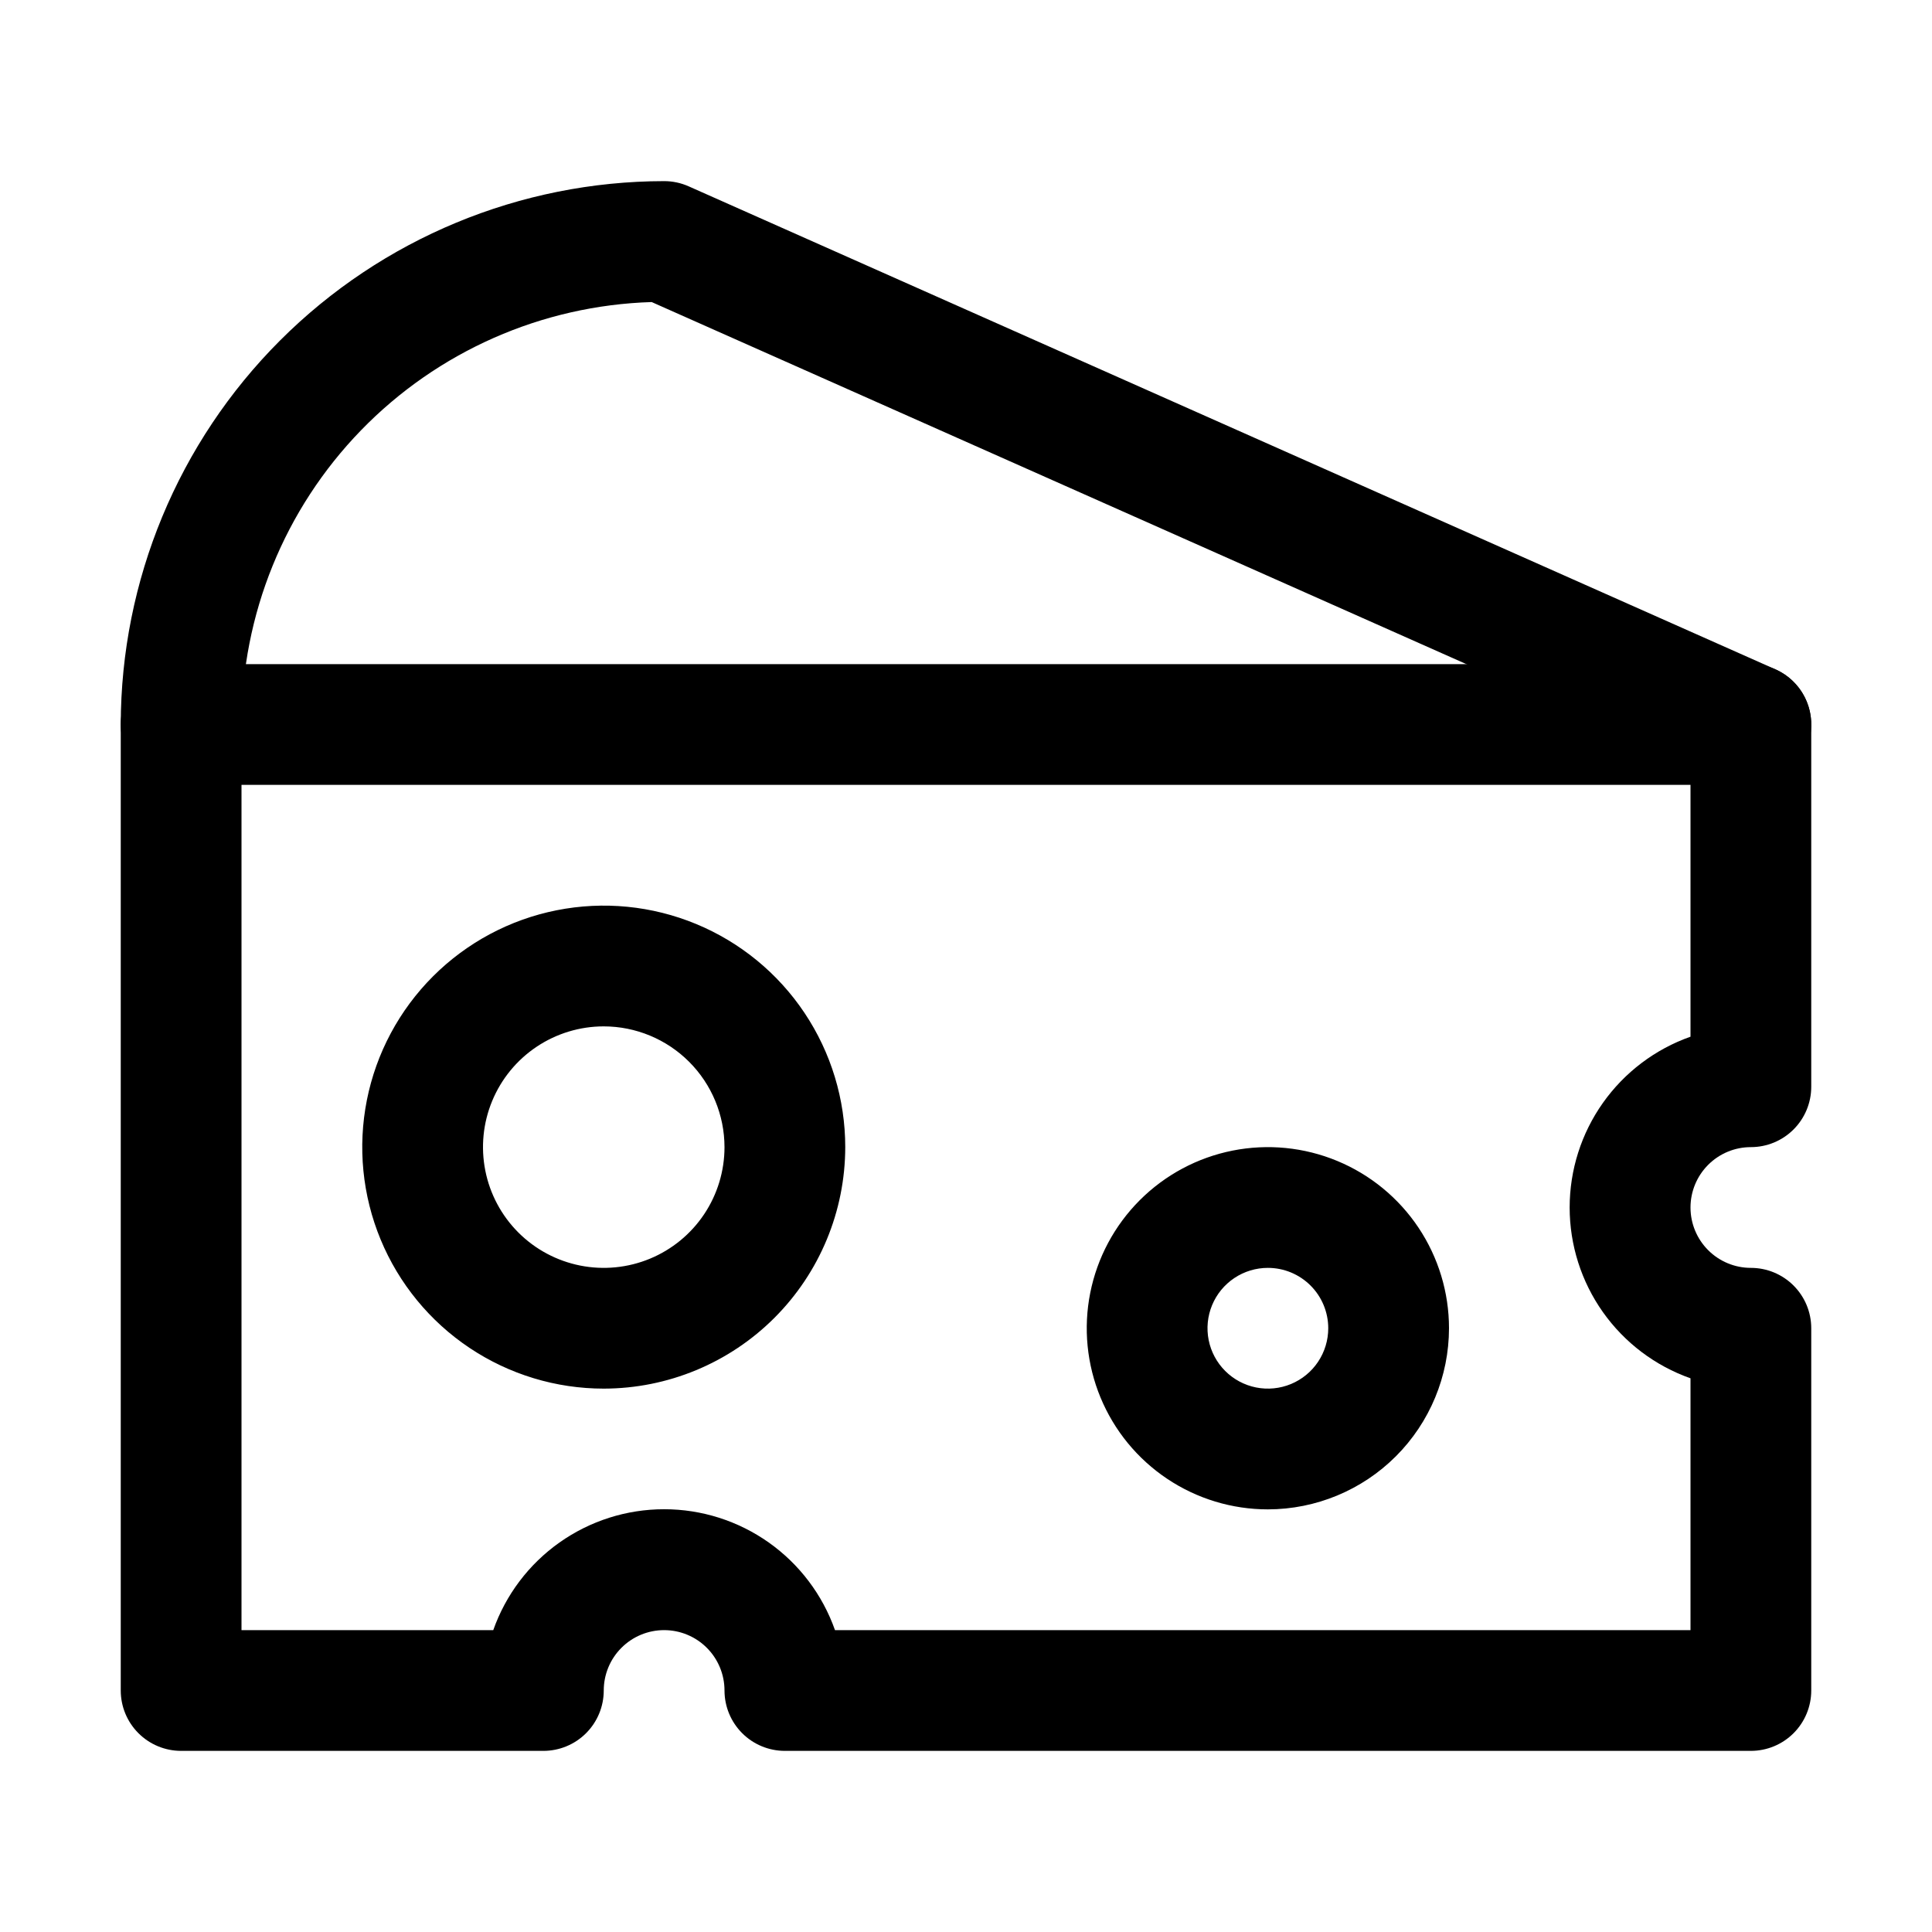
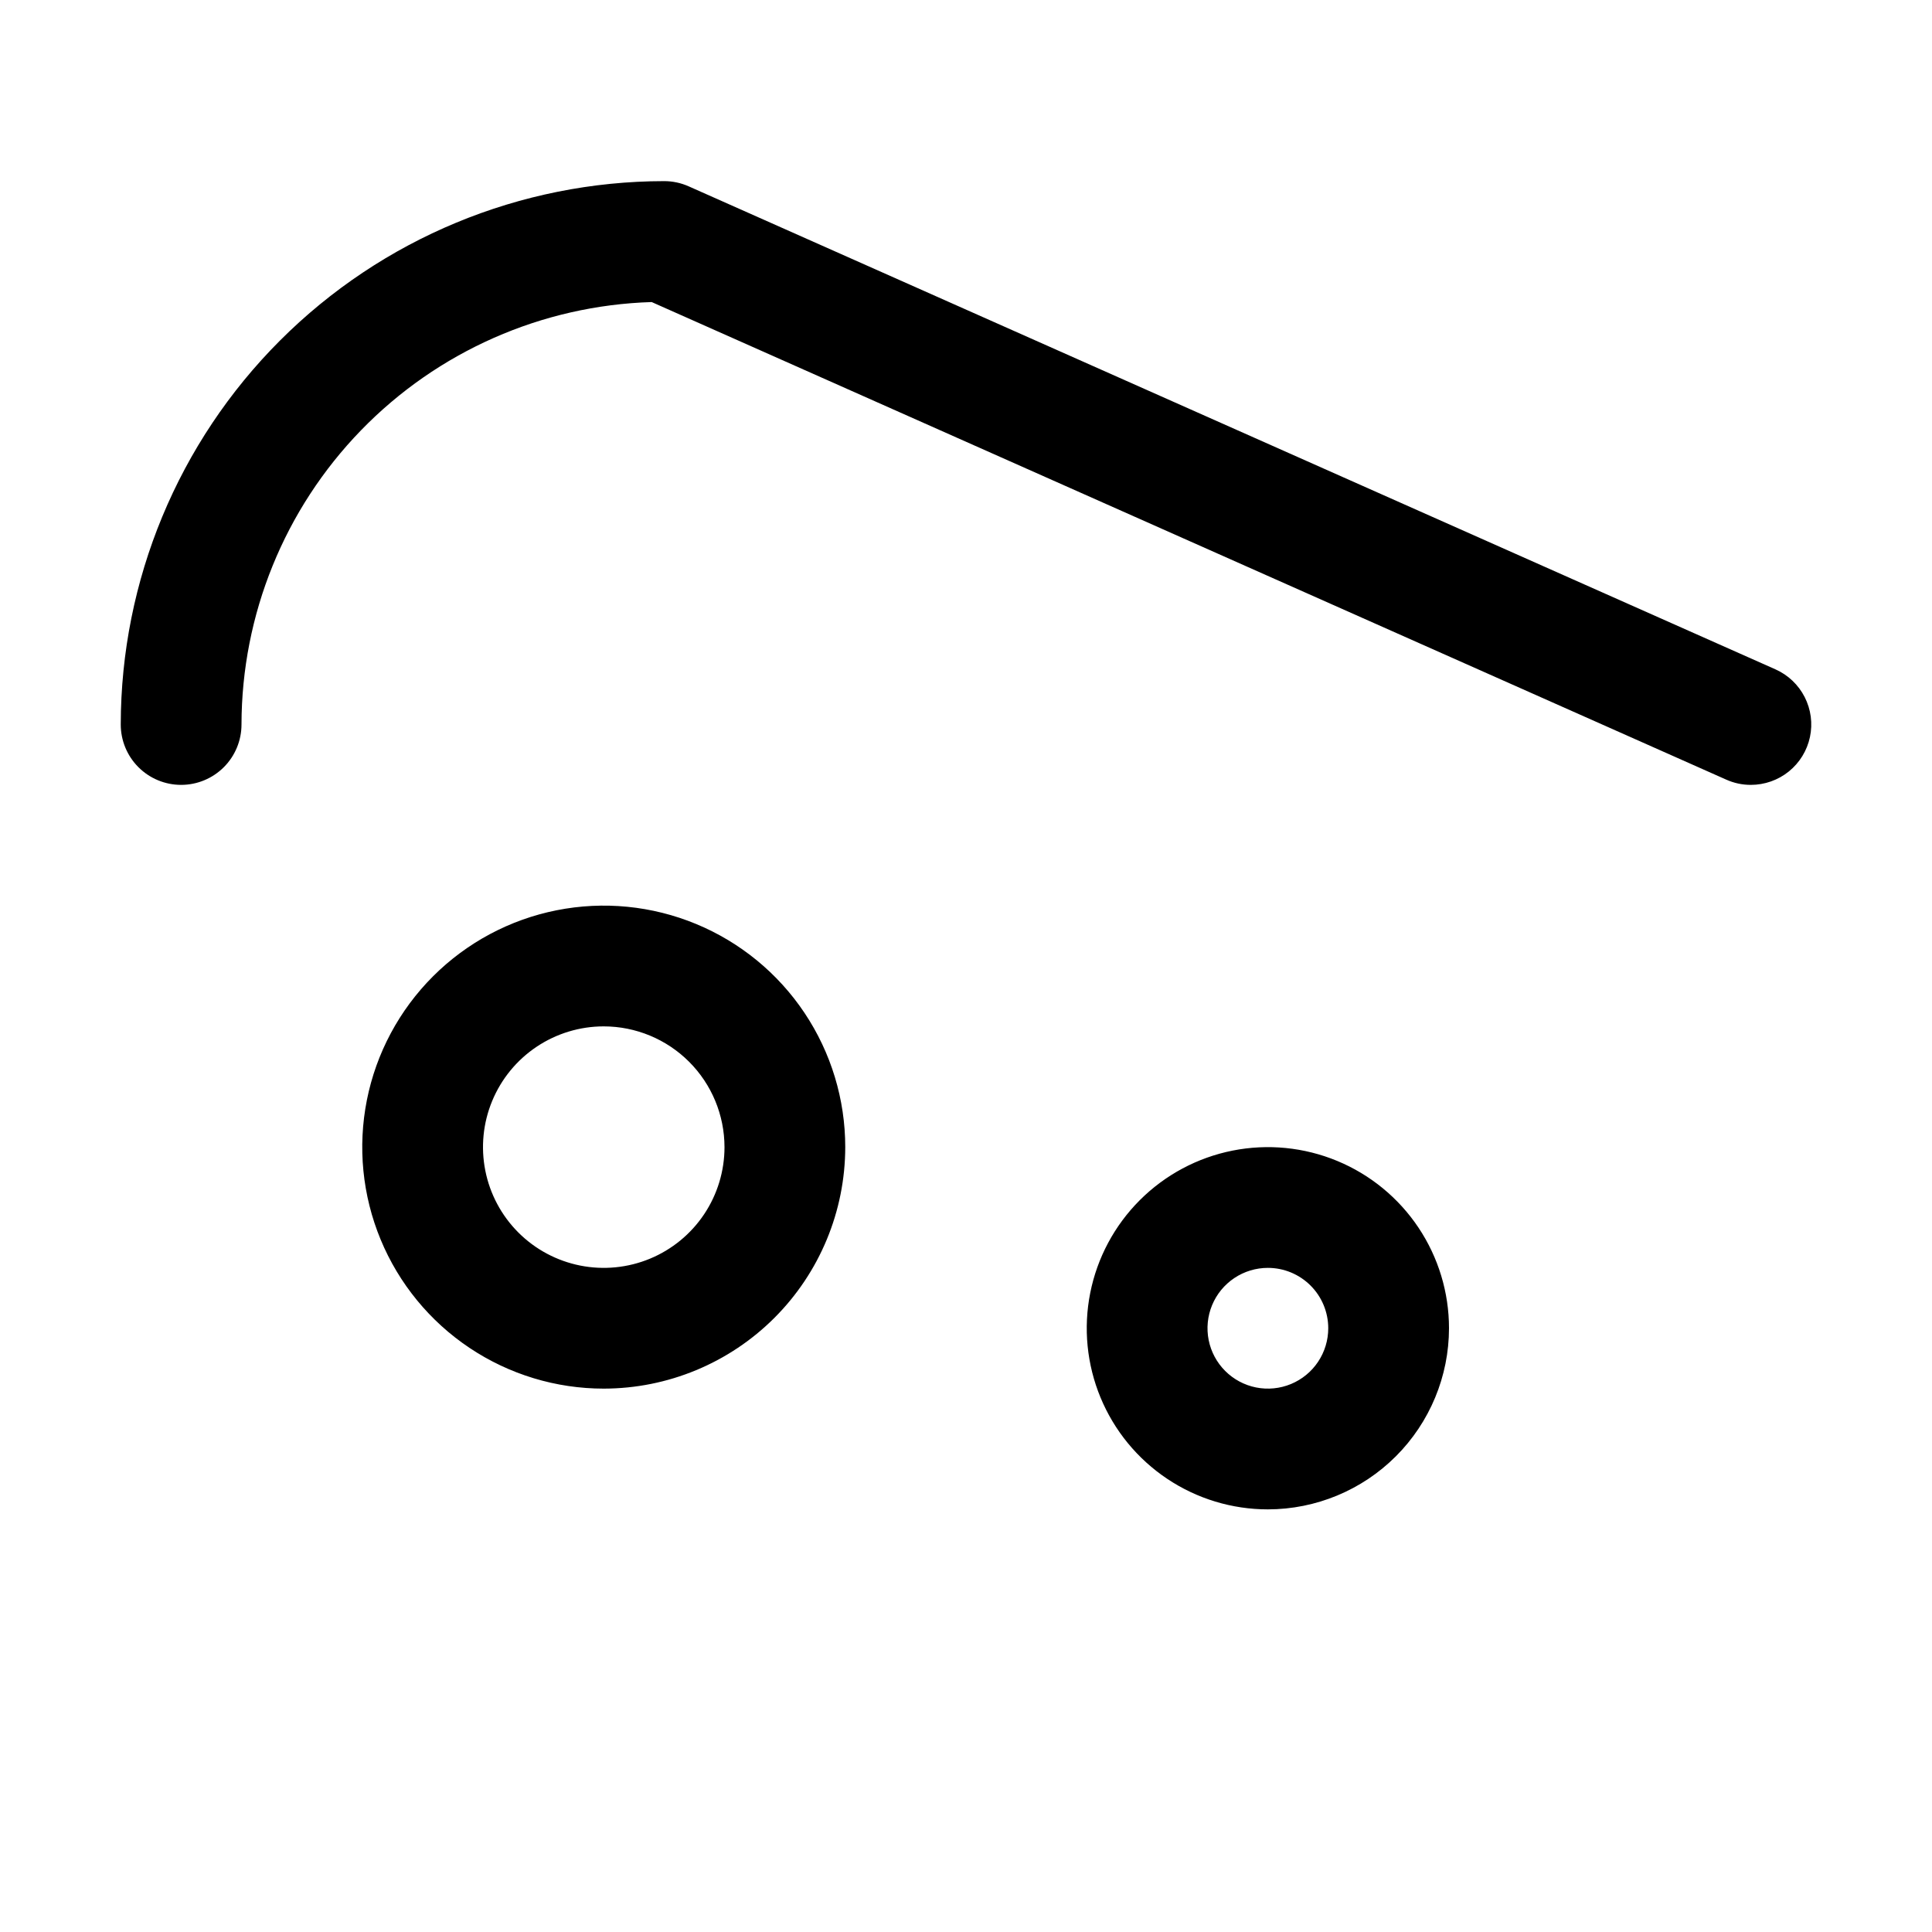
<svg xmlns="http://www.w3.org/2000/svg" width="596" height="596" viewBox="0 0 596 596" fill="none">
-   <path d="M540.125 540.125H242.125C237.185 540.125 232.448 538.163 228.955 534.67C225.462 531.177 223.5 526.44 223.5 521.5C223.5 516.56 221.538 511.823 218.045 508.33C214.552 504.837 209.815 502.875 204.875 502.875C199.935 502.875 195.198 504.837 191.705 508.33C188.212 511.823 186.25 516.56 186.25 521.5C186.25 526.44 184.288 531.177 180.795 534.67C177.302 538.163 172.565 540.125 167.625 540.125H55.875C50.935 540.125 46.198 538.163 42.705 534.67C39.212 531.177 37.25 526.44 37.25 521.5V223.5C37.25 218.56 39.212 213.823 42.705 210.33C46.198 206.837 50.935 204.875 55.875 204.875H540.125C545.065 204.875 549.802 206.837 553.295 210.33C556.788 213.823 558.75 218.56 558.75 223.5V335.25C558.75 340.19 556.788 344.927 553.295 348.42C549.802 351.913 545.065 353.875 540.125 353.875C535.185 353.875 530.448 355.837 526.955 359.33C523.462 362.823 521.5 367.56 521.5 372.5C521.5 377.44 523.462 382.177 526.955 385.67C530.448 389.163 535.185 391.125 540.125 391.125C545.065 391.125 549.802 393.087 553.295 396.58C556.788 400.073 558.75 404.81 558.75 409.75V521.5C558.75 526.44 556.788 531.177 553.295 534.67C549.802 538.163 545.065 540.125 540.125 540.125ZM257.584 502.875H521.5V425.19C510.599 421.343 501.159 414.209 494.482 404.773C487.805 395.336 484.22 384.06 484.22 372.5C484.22 360.94 487.805 349.664 494.482 340.227C501.159 330.791 510.599 323.657 521.5 319.81V242.125H74.5V502.875H152.166C156.014 491.969 163.15 482.526 172.59 475.846C182.031 469.166 193.31 465.579 204.875 465.579C216.44 465.579 227.719 469.166 237.16 475.846C246.6 482.526 253.736 491.969 257.584 502.875Z" fill="black" />
  <path d="M391.125 465.625C380.074 465.625 369.271 462.348 360.083 456.208C350.894 450.069 343.732 441.342 339.503 431.132C335.274 420.923 334.168 409.688 336.324 398.849C338.48 388.011 343.801 378.055 351.615 370.24C359.43 362.426 369.386 357.105 380.224 354.949C391.063 352.793 402.298 353.899 412.507 358.128C422.717 362.357 431.444 369.519 437.583 378.708C443.723 387.896 447 398.699 447 409.75C446.985 424.564 441.094 438.768 430.618 449.243C420.143 459.719 405.939 465.61 391.125 465.625ZM391.125 391.125C387.441 391.125 383.84 392.217 380.777 394.264C377.715 396.31 375.327 399.219 373.918 402.623C372.508 406.026 372.139 409.771 372.858 413.384C373.577 416.996 375.35 420.315 377.955 422.92C380.56 425.525 383.879 427.298 387.491 428.017C391.104 428.736 394.849 428.367 398.252 426.957C401.656 425.548 404.565 423.16 406.611 420.098C408.658 417.035 409.75 413.434 409.75 409.75C409.75 404.81 407.788 400.073 404.295 396.58C400.802 393.087 396.065 391.125 391.125 391.125ZM186.25 428.375C171.515 428.375 157.111 424.006 144.86 415.819C132.609 407.633 123.06 395.998 117.421 382.385C111.782 368.772 110.307 353.792 113.181 339.341C116.056 324.889 123.152 311.615 133.571 301.196C143.99 290.777 157.264 283.681 171.716 280.806C186.167 277.932 201.147 279.407 214.76 285.046C228.373 290.685 240.008 300.234 248.194 312.485C256.381 324.736 260.75 339.14 260.75 353.875C260.73 373.628 252.875 392.565 238.908 406.533C224.94 420.5 206.003 428.355 186.25 428.375ZM186.25 316.625C178.883 316.625 171.681 318.81 165.555 322.903C159.429 326.996 154.655 332.813 151.835 339.62C149.016 346.427 148.278 353.916 149.716 361.142C151.153 368.368 154.701 375.005 159.91 380.215C165.12 385.424 171.757 388.972 178.983 390.409C186.209 391.847 193.698 391.109 200.505 388.29C207.311 385.47 213.129 380.696 217.222 374.57C221.315 368.444 223.5 361.242 223.5 353.875C223.49 343.999 219.562 334.53 212.579 327.546C205.595 320.563 196.126 316.635 186.25 316.625ZM540.106 242.125C537.507 242.13 534.936 241.584 532.563 240.523L201.038 93.181C167.154 94.221 135.002 108.401 111.386 132.723C87.77 157.045 74.542 189.599 74.5 223.5C74.5 228.44 72.538 233.177 69.045 236.67C65.552 240.163 60.815 242.125 55.875 242.125C50.935 242.125 46.198 240.163 42.705 236.67C39.212 233.177 37.25 228.44 37.25 223.5C37.299 179.058 54.976 136.451 86.401 105.026C117.826 73.601 160.433 55.924 204.875 55.875C207.48 55.873 210.056 56.419 212.437 57.477L547.687 206.477C551.589 208.209 554.778 211.229 556.719 215.032C558.66 218.834 559.236 223.188 558.35 227.365C557.464 231.541 555.17 235.287 551.852 237.974C548.535 240.661 544.376 242.126 540.106 242.125Z" fill="black" />
</svg>